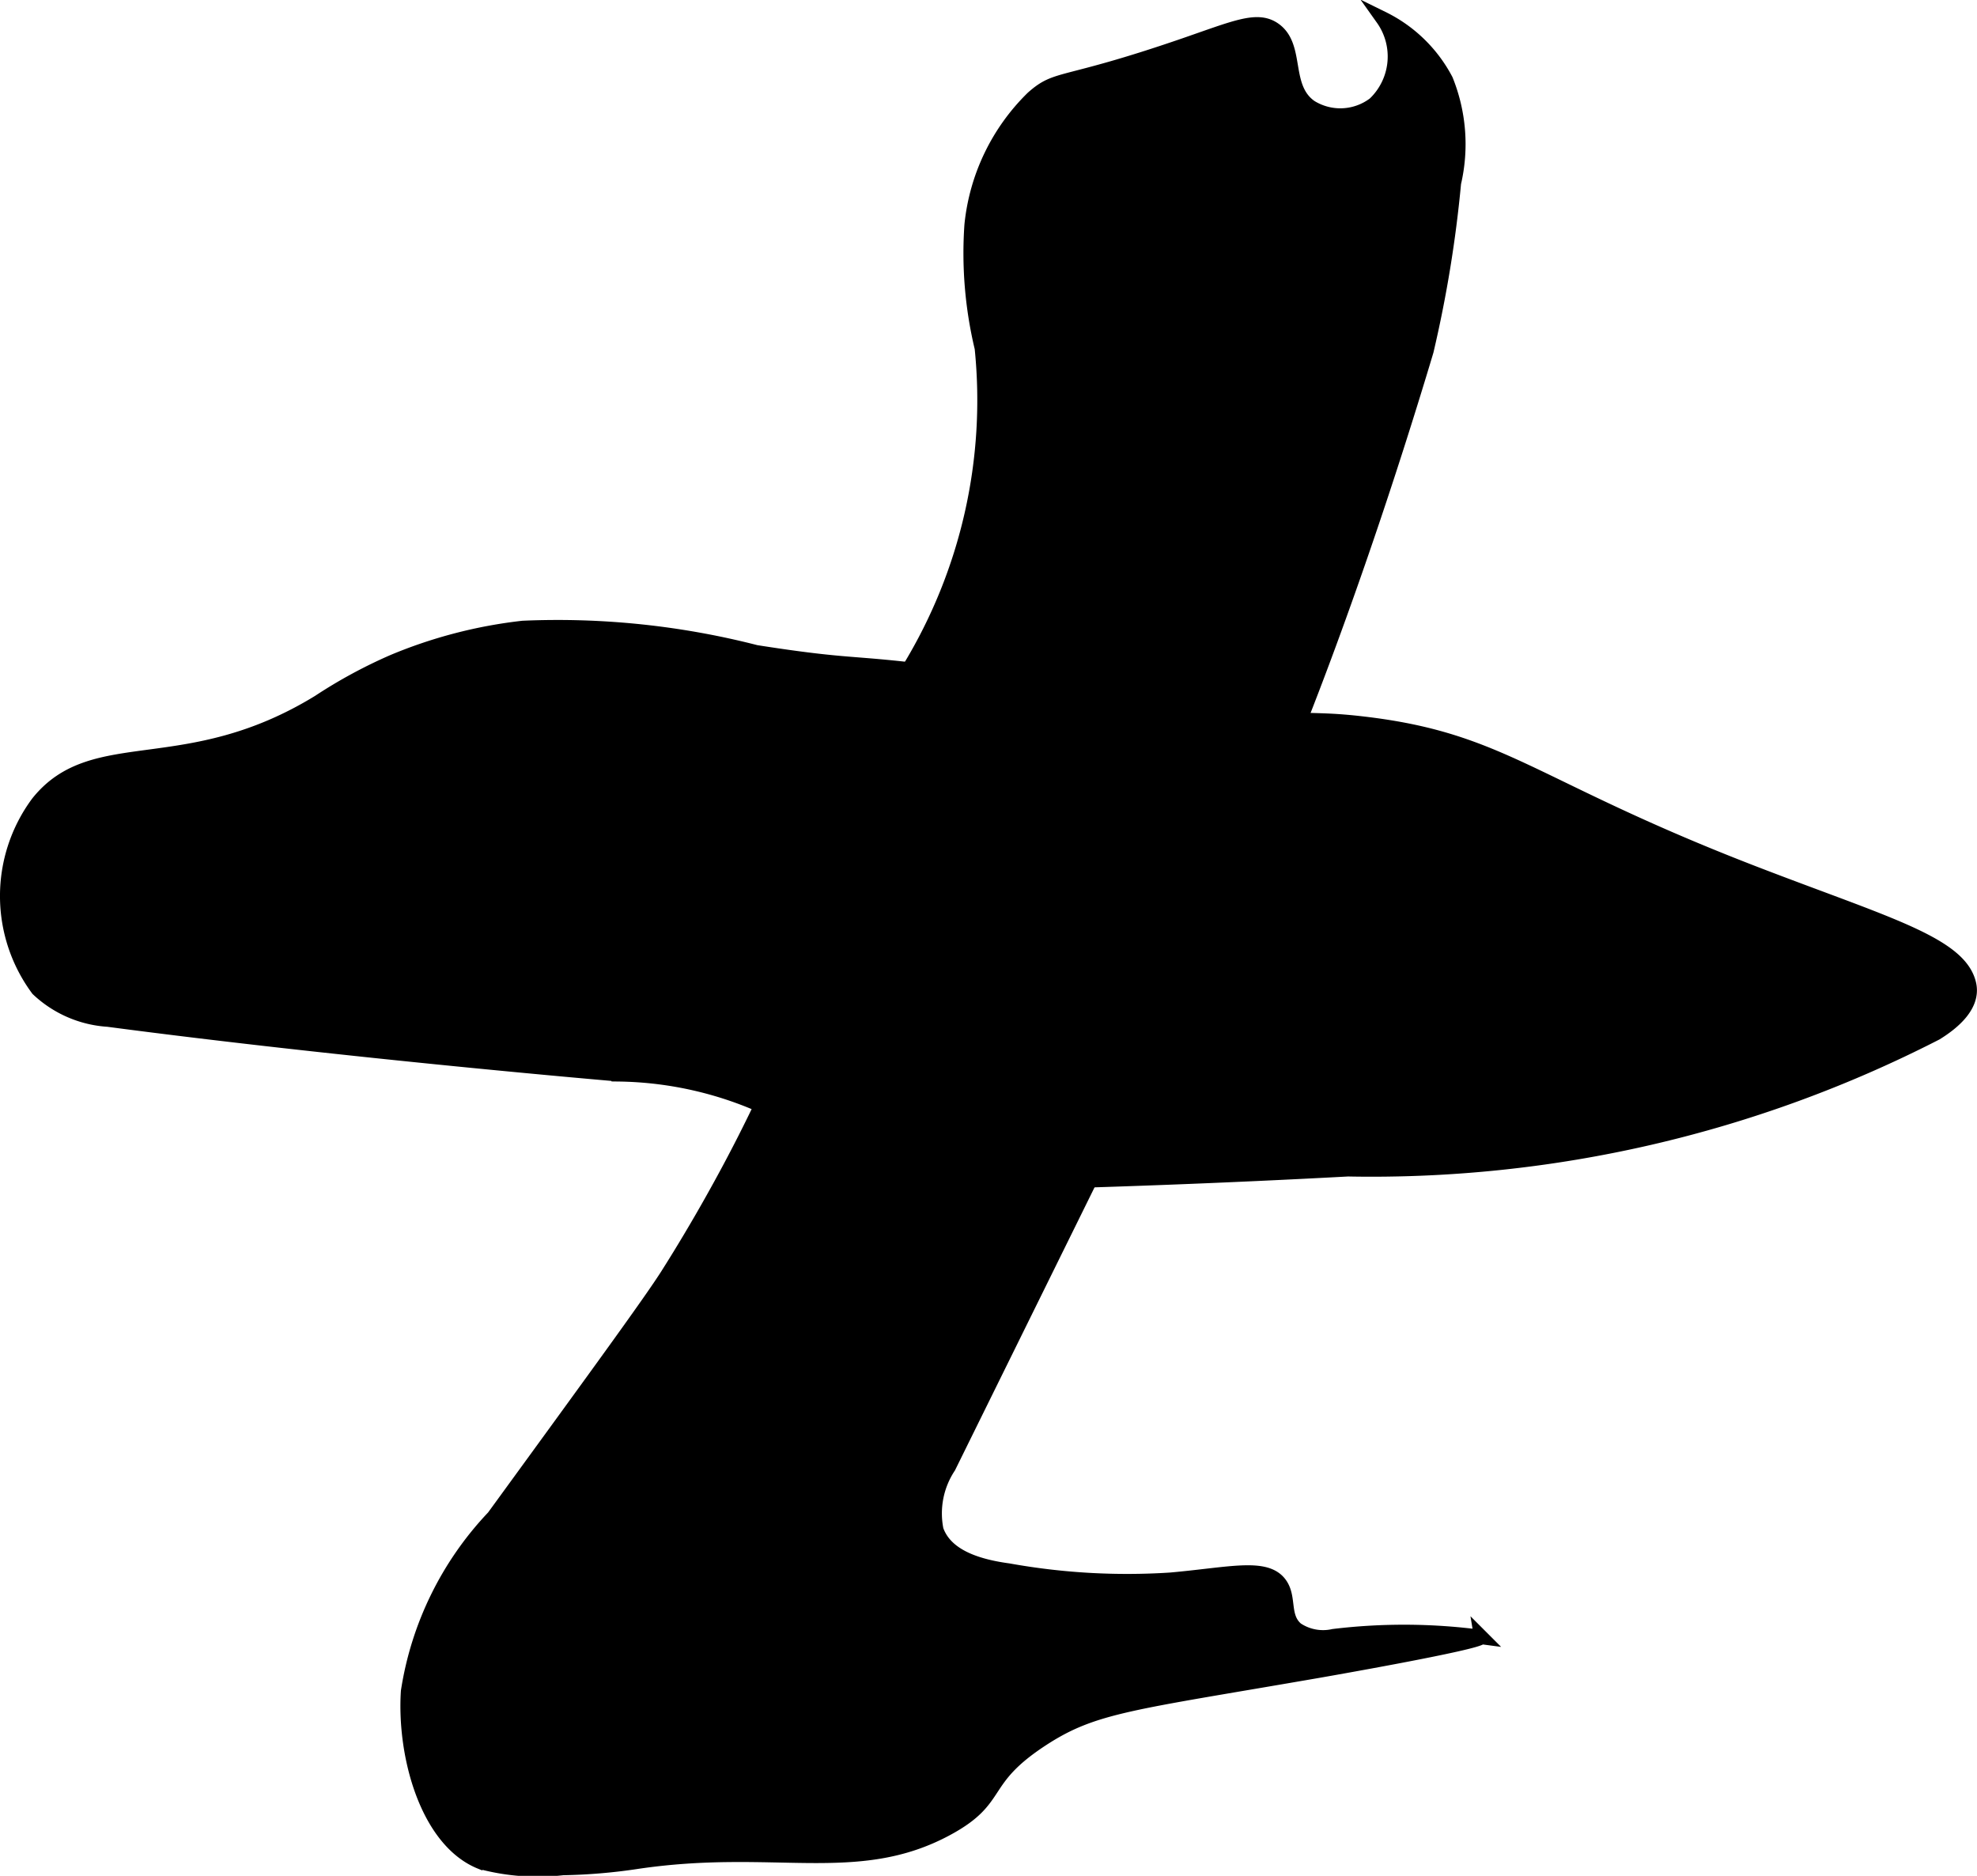
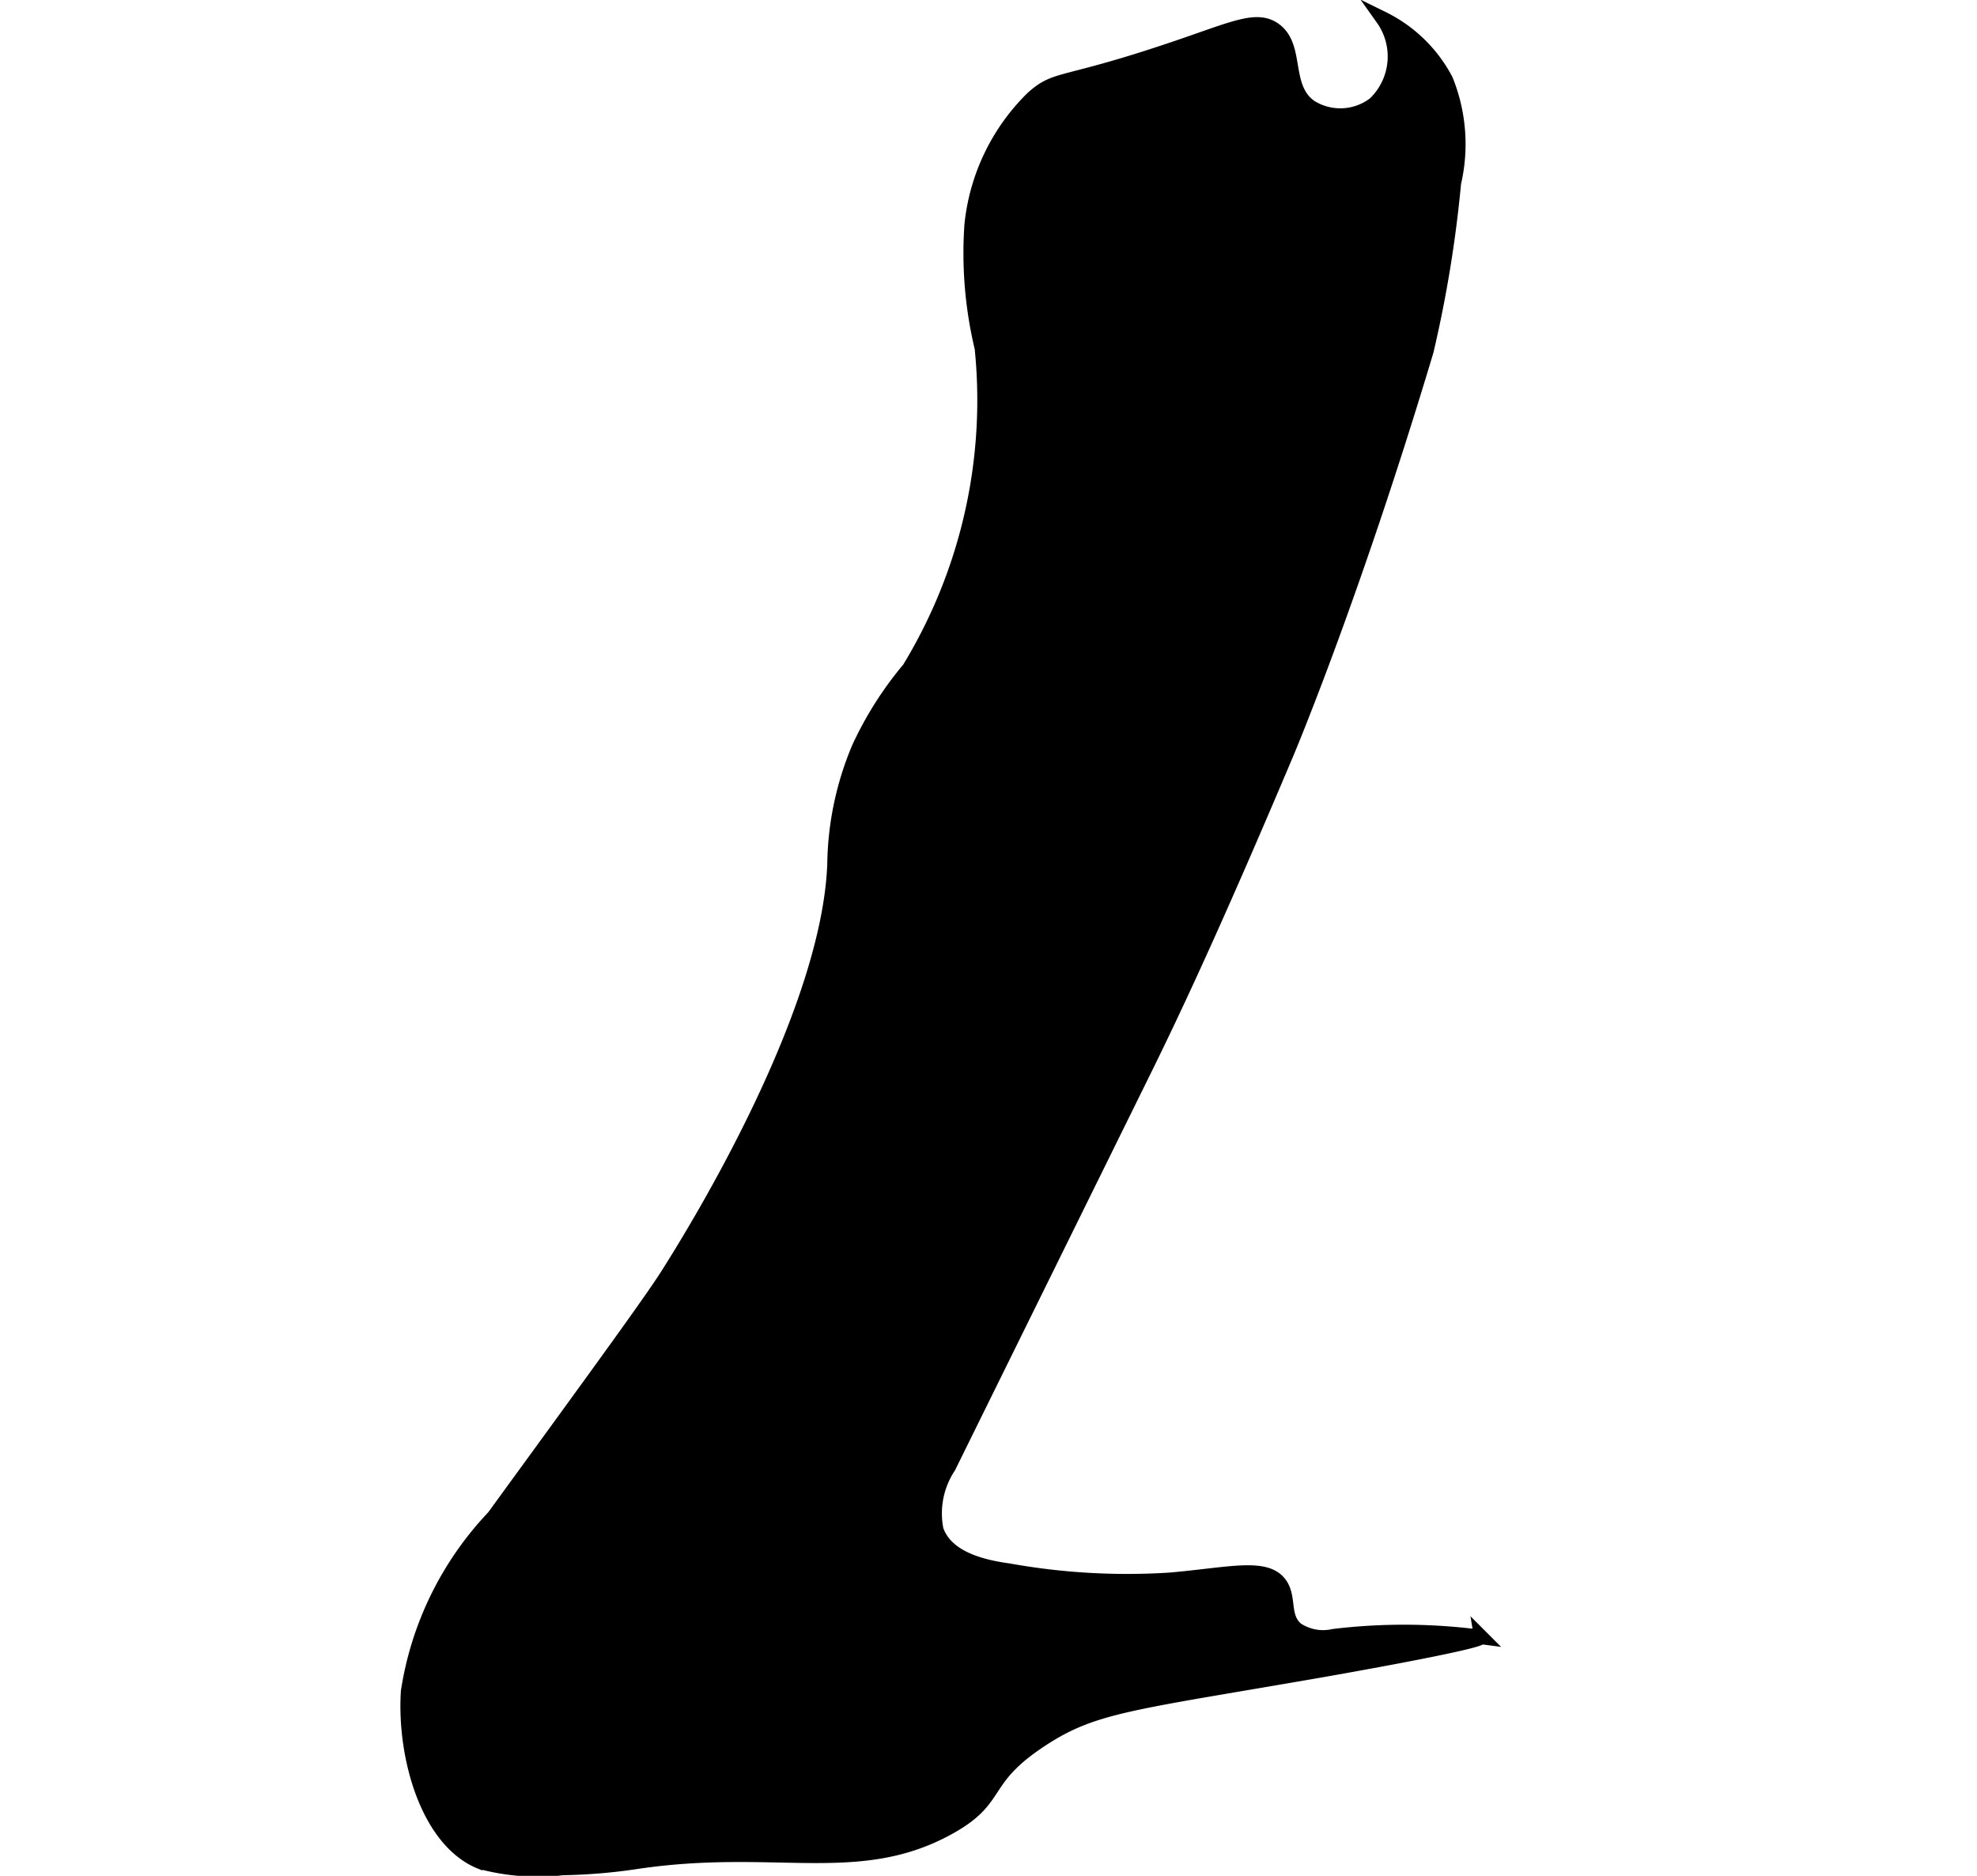
<svg xmlns="http://www.w3.org/2000/svg" version="1.1" width="7.293mm" height="6.919mm" viewBox="0 0 20.674 19.613">
  <defs>
    <style type="text/css">
      .a {
        stroke: #000;
        stroke-miterlimit: 10;
        stroke-width: 0.15px;
      }
    </style>
  </defs>
  <path class="a" d="M10.8,1.023a2.164,2.164,0,0,0-.64,1.33,4.257,4.257,0,0,0,.107,1.285A5.394,5.394,0,0,1,9.506,6.993a3.688,3.688,0,0,0-.525.827,3.226,3.226,0,0,0-.255,1.213c-.059,1.625-1.541,3.974-1.745,4.296-.17.269-.72,1.024-1.819,2.533a3.398,3.398,0,0,0-.895,1.823c-.043.674.203,1.558.757,1.783a2.307,2.307,0,0,0,.862.064,5.805,5.805,0,0,0,.766-.064c1.443-.216,2.309.164,3.255-.351.581-.316.323-.497.99-.932.543-.354.93-.376,2.89-.716 0,0,1.71-.297,1.701-.353a6.125,6.125,0,0,0-1.543-.009.499.499,0,0,1-.387-.072c-.153-.13-.068-.328-.173-.473-.148-.204-.524-.1-1.145-.045a7.012,7.012,0,0,1-1.694-.096c-.301-.041-.653-.137-.754-.423a.882.882,0,0,1,.129-.661l2.028-4.112c.281-.569.718-1.484,1.51-3.359,0-0.0.69-1.634,1.458-4.198a12.91,12.91,0,0,0,.287-1.755A1.787,1.787,0,0,0,15.121.838,1.488,1.488,0,0,0,14.46.194a.684.684,0,0,1-.086.892.59.59,0,0,1-.67.032c-.293-.205-.124-.633-.38-.811-.176-.122-.398-.021-.943.167C11.096.916,11.064.79,10.8,1.023Z" />
-   <path class="a" d="M10.287,7.101c-1.46-.211-1.212-.099-2.382-.282A8.339,8.339,0,0,0,5.468,6.565a4.946,4.946,0,0,0-1.359.354,5.144,5.144,0,0,0-.774.42C1.943,8.193.982,7.66.396,8.395a1.636,1.636,0,0,0,0,1.947,1.177,1.177,0,0,0,.734.319c2.521.333,5.339.572,5.339.572a3.824,3.824,0,0,1,1.594.372,10.922,10.922,0,0,0,1.069.64,3.041,3.041,0,0,0,1.16.126q1.903-.043,3.803-.145a12.936,12.936,0,0,0,6.149-1.423c.187-.115.393-.294.348-.508-.091-.428-.875-.634-2.263-1.17C16.007,8.227,15.719,7.736,14.247,7.565c-.508-.059-.529-.007-1.436-.096C11.807,7.371,11.464,7.272,10.287,7.101Z" />
</svg>